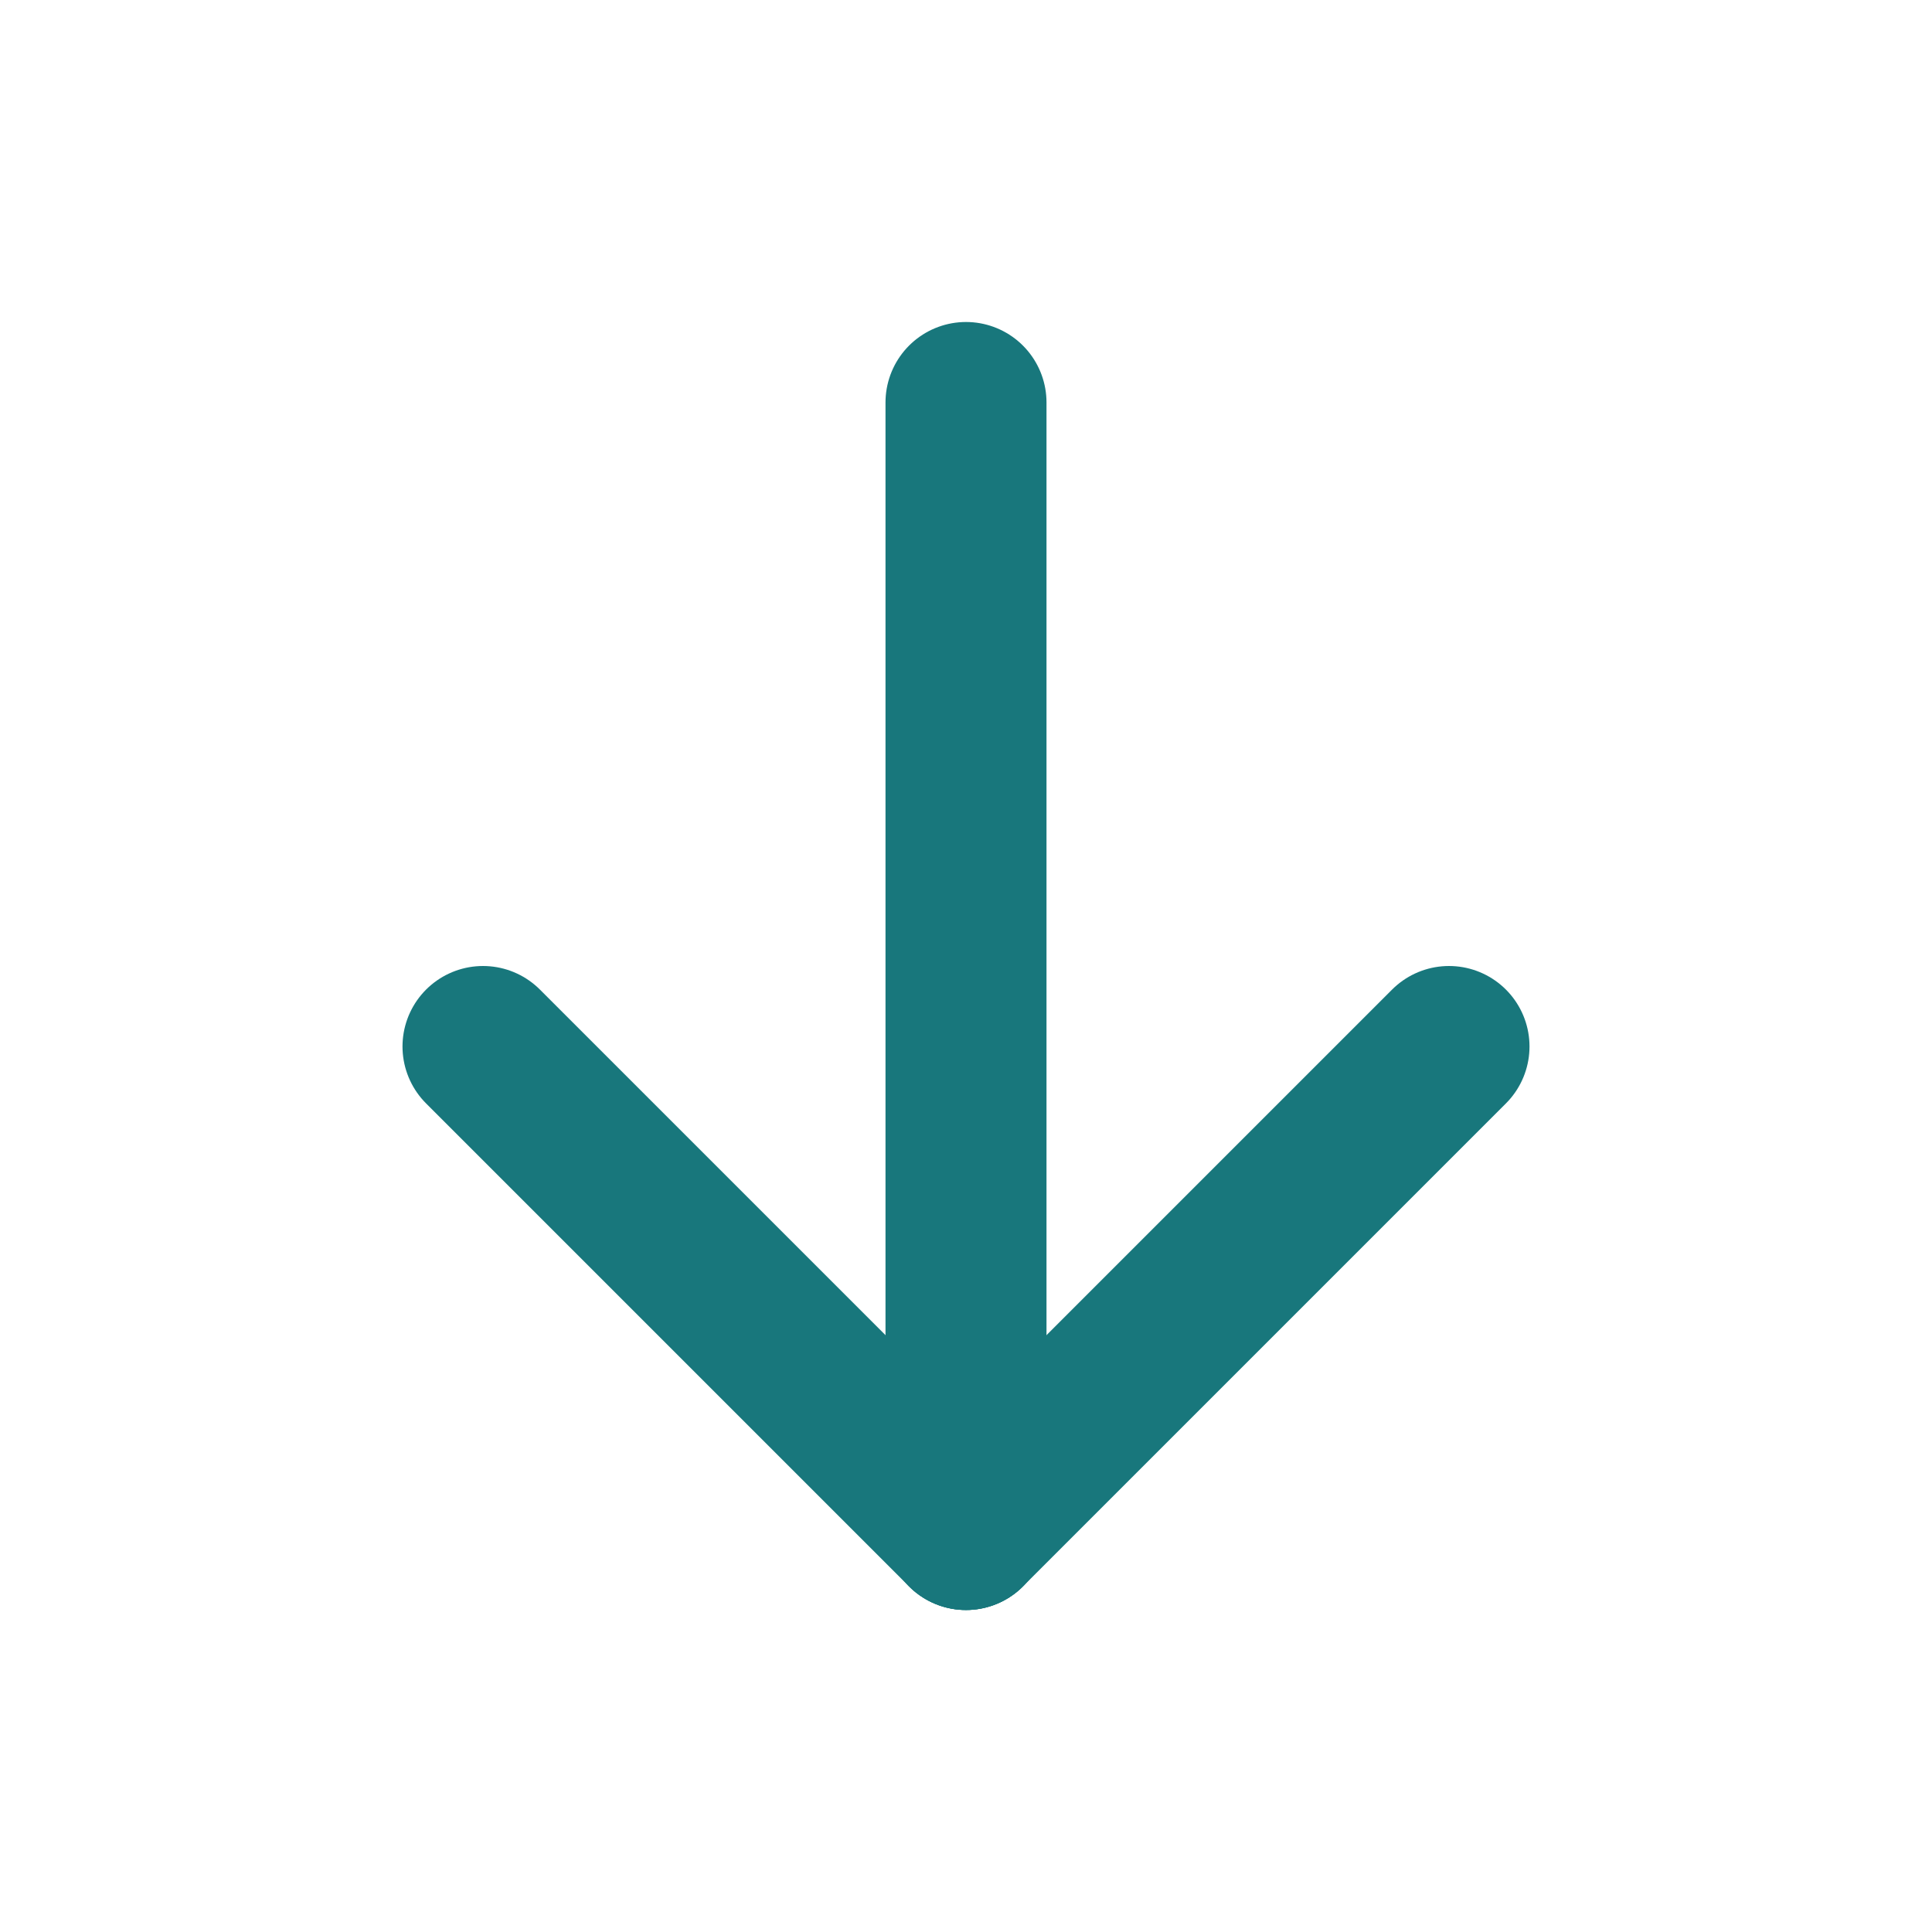
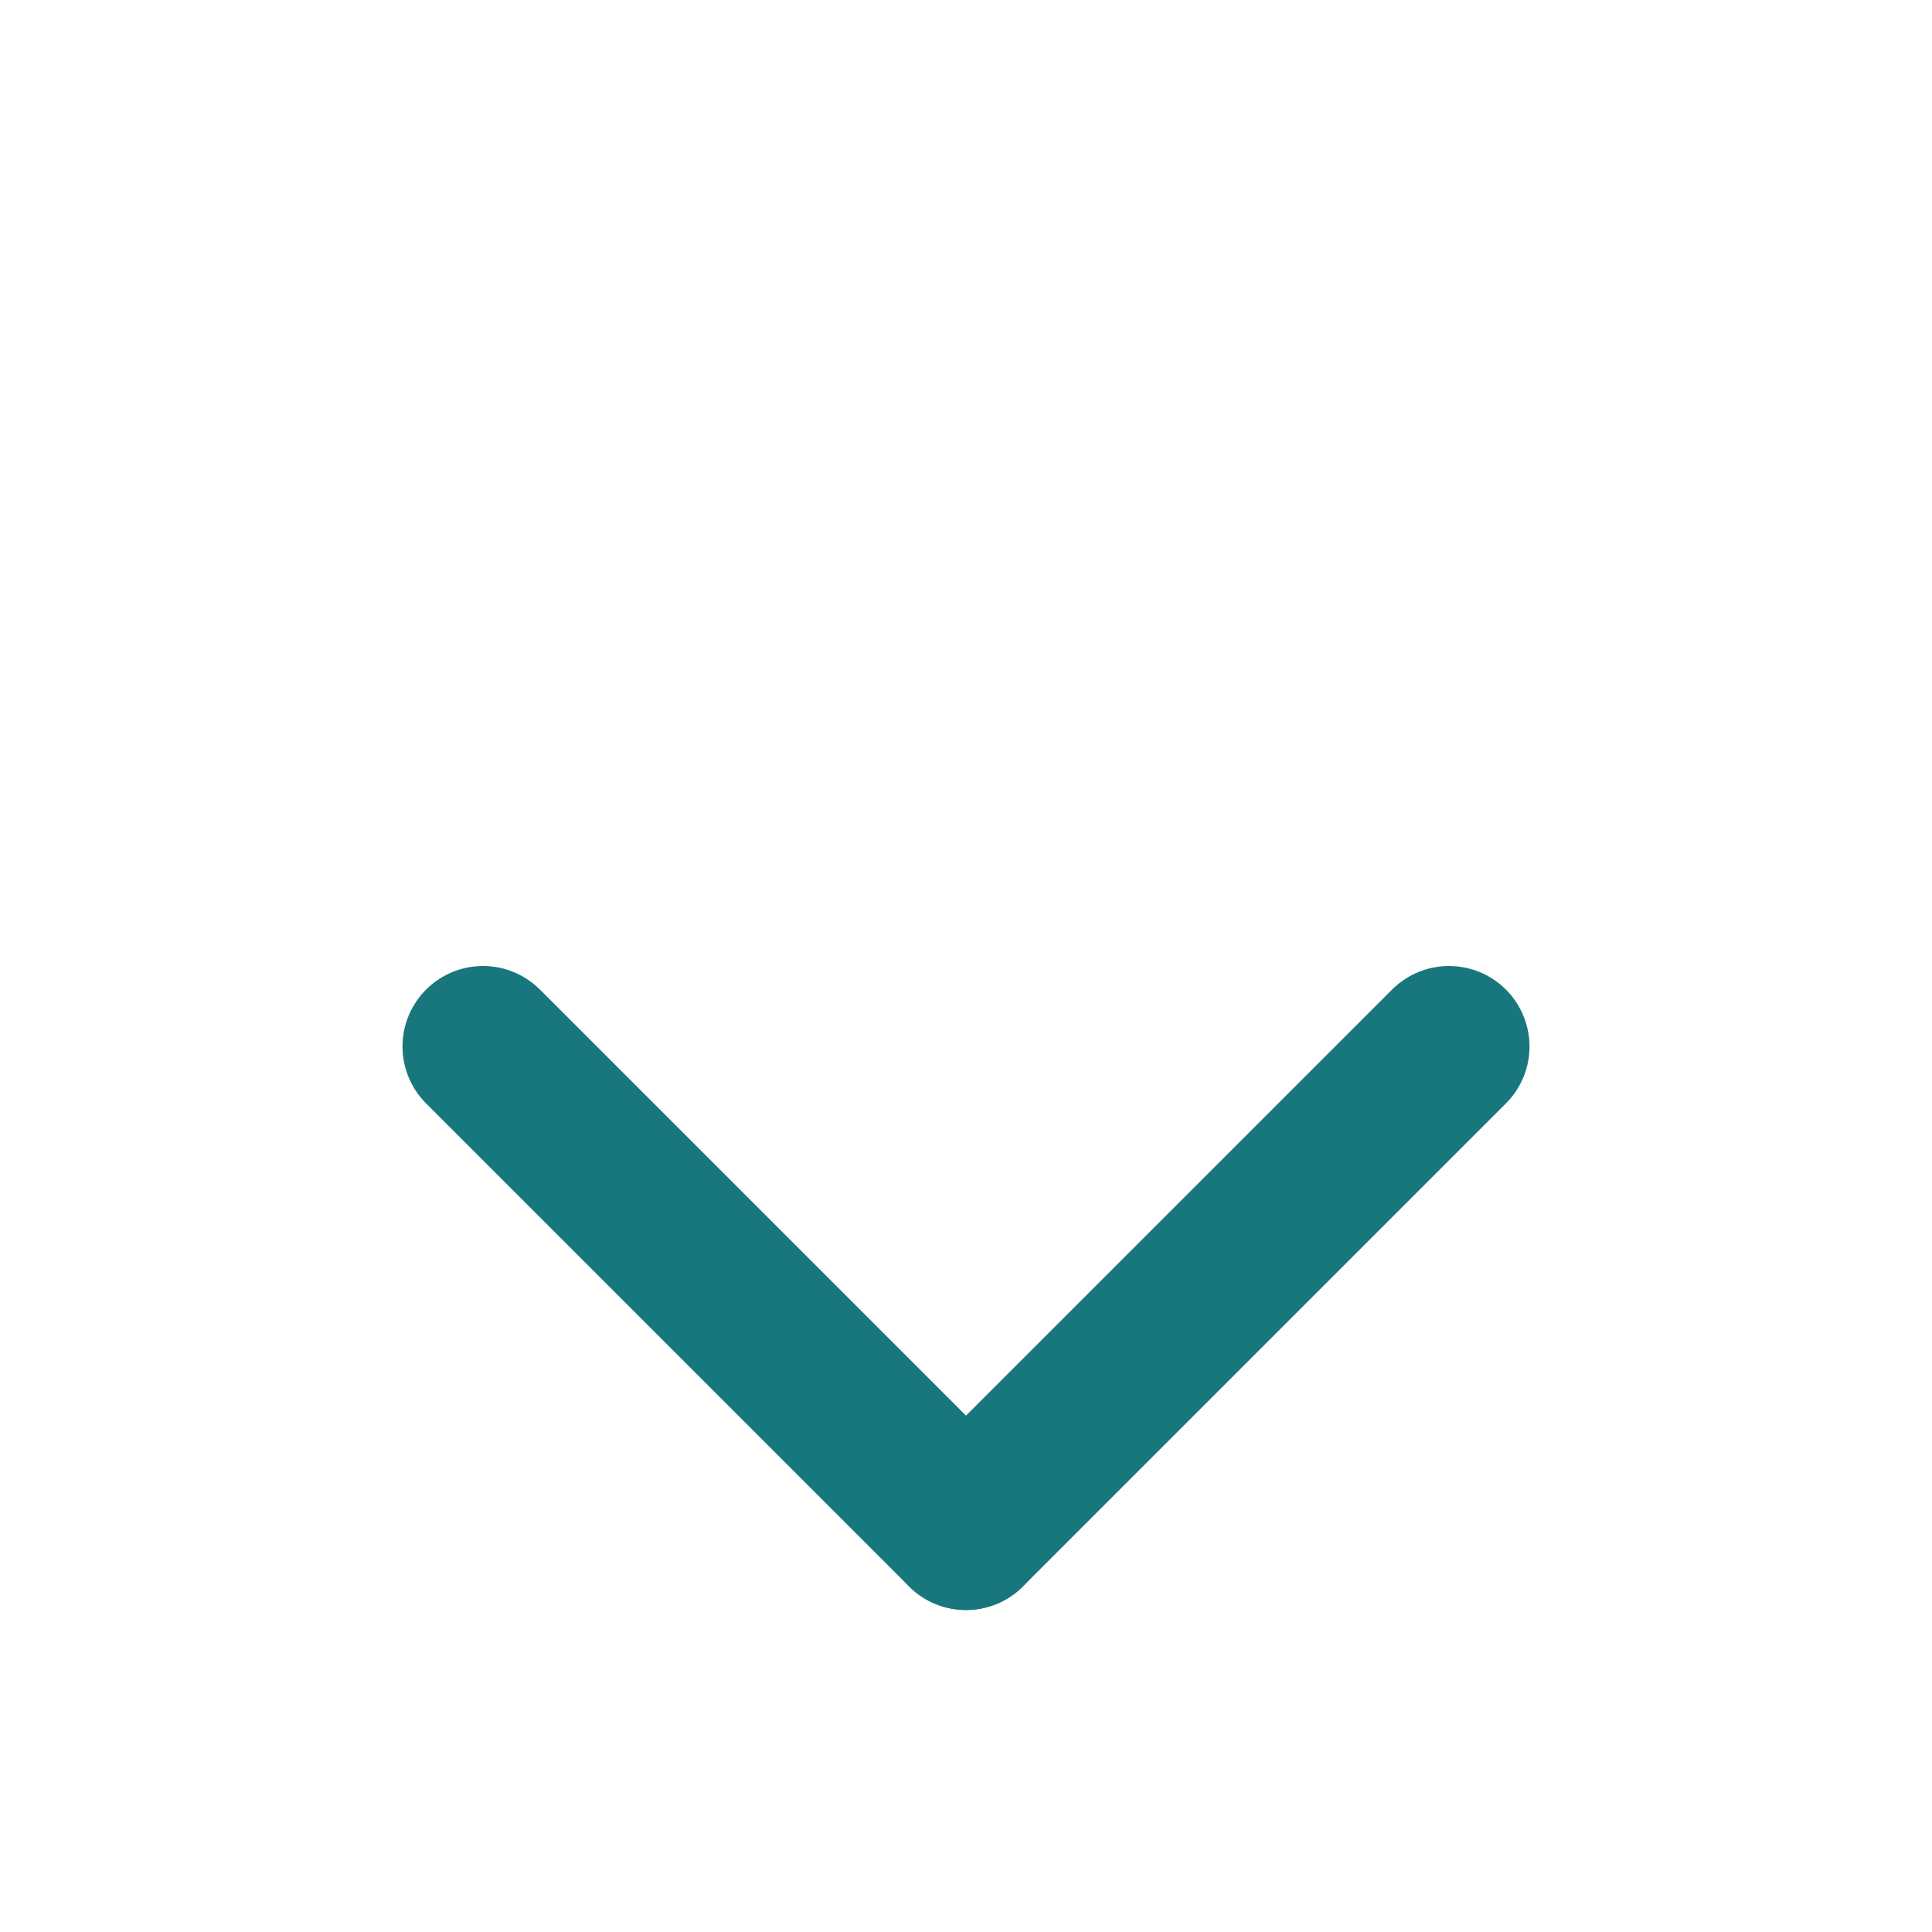
<svg xmlns="http://www.w3.org/2000/svg" width="24" height="24" viewBox="0 0 24 24" fill="none">
-   <path d="M12 19L12 5" stroke="#18777C" stroke-width="2" stroke-linecap="round" stroke-linejoin="round" />
  <path d="M6 13L12 19" stroke="#18777C" stroke-width="2" stroke-linecap="round" stroke-linejoin="round" />
  <path d="M18 13L12 19" stroke="#18777C" stroke-width="2" stroke-linecap="round" stroke-linejoin="round" />
</svg>